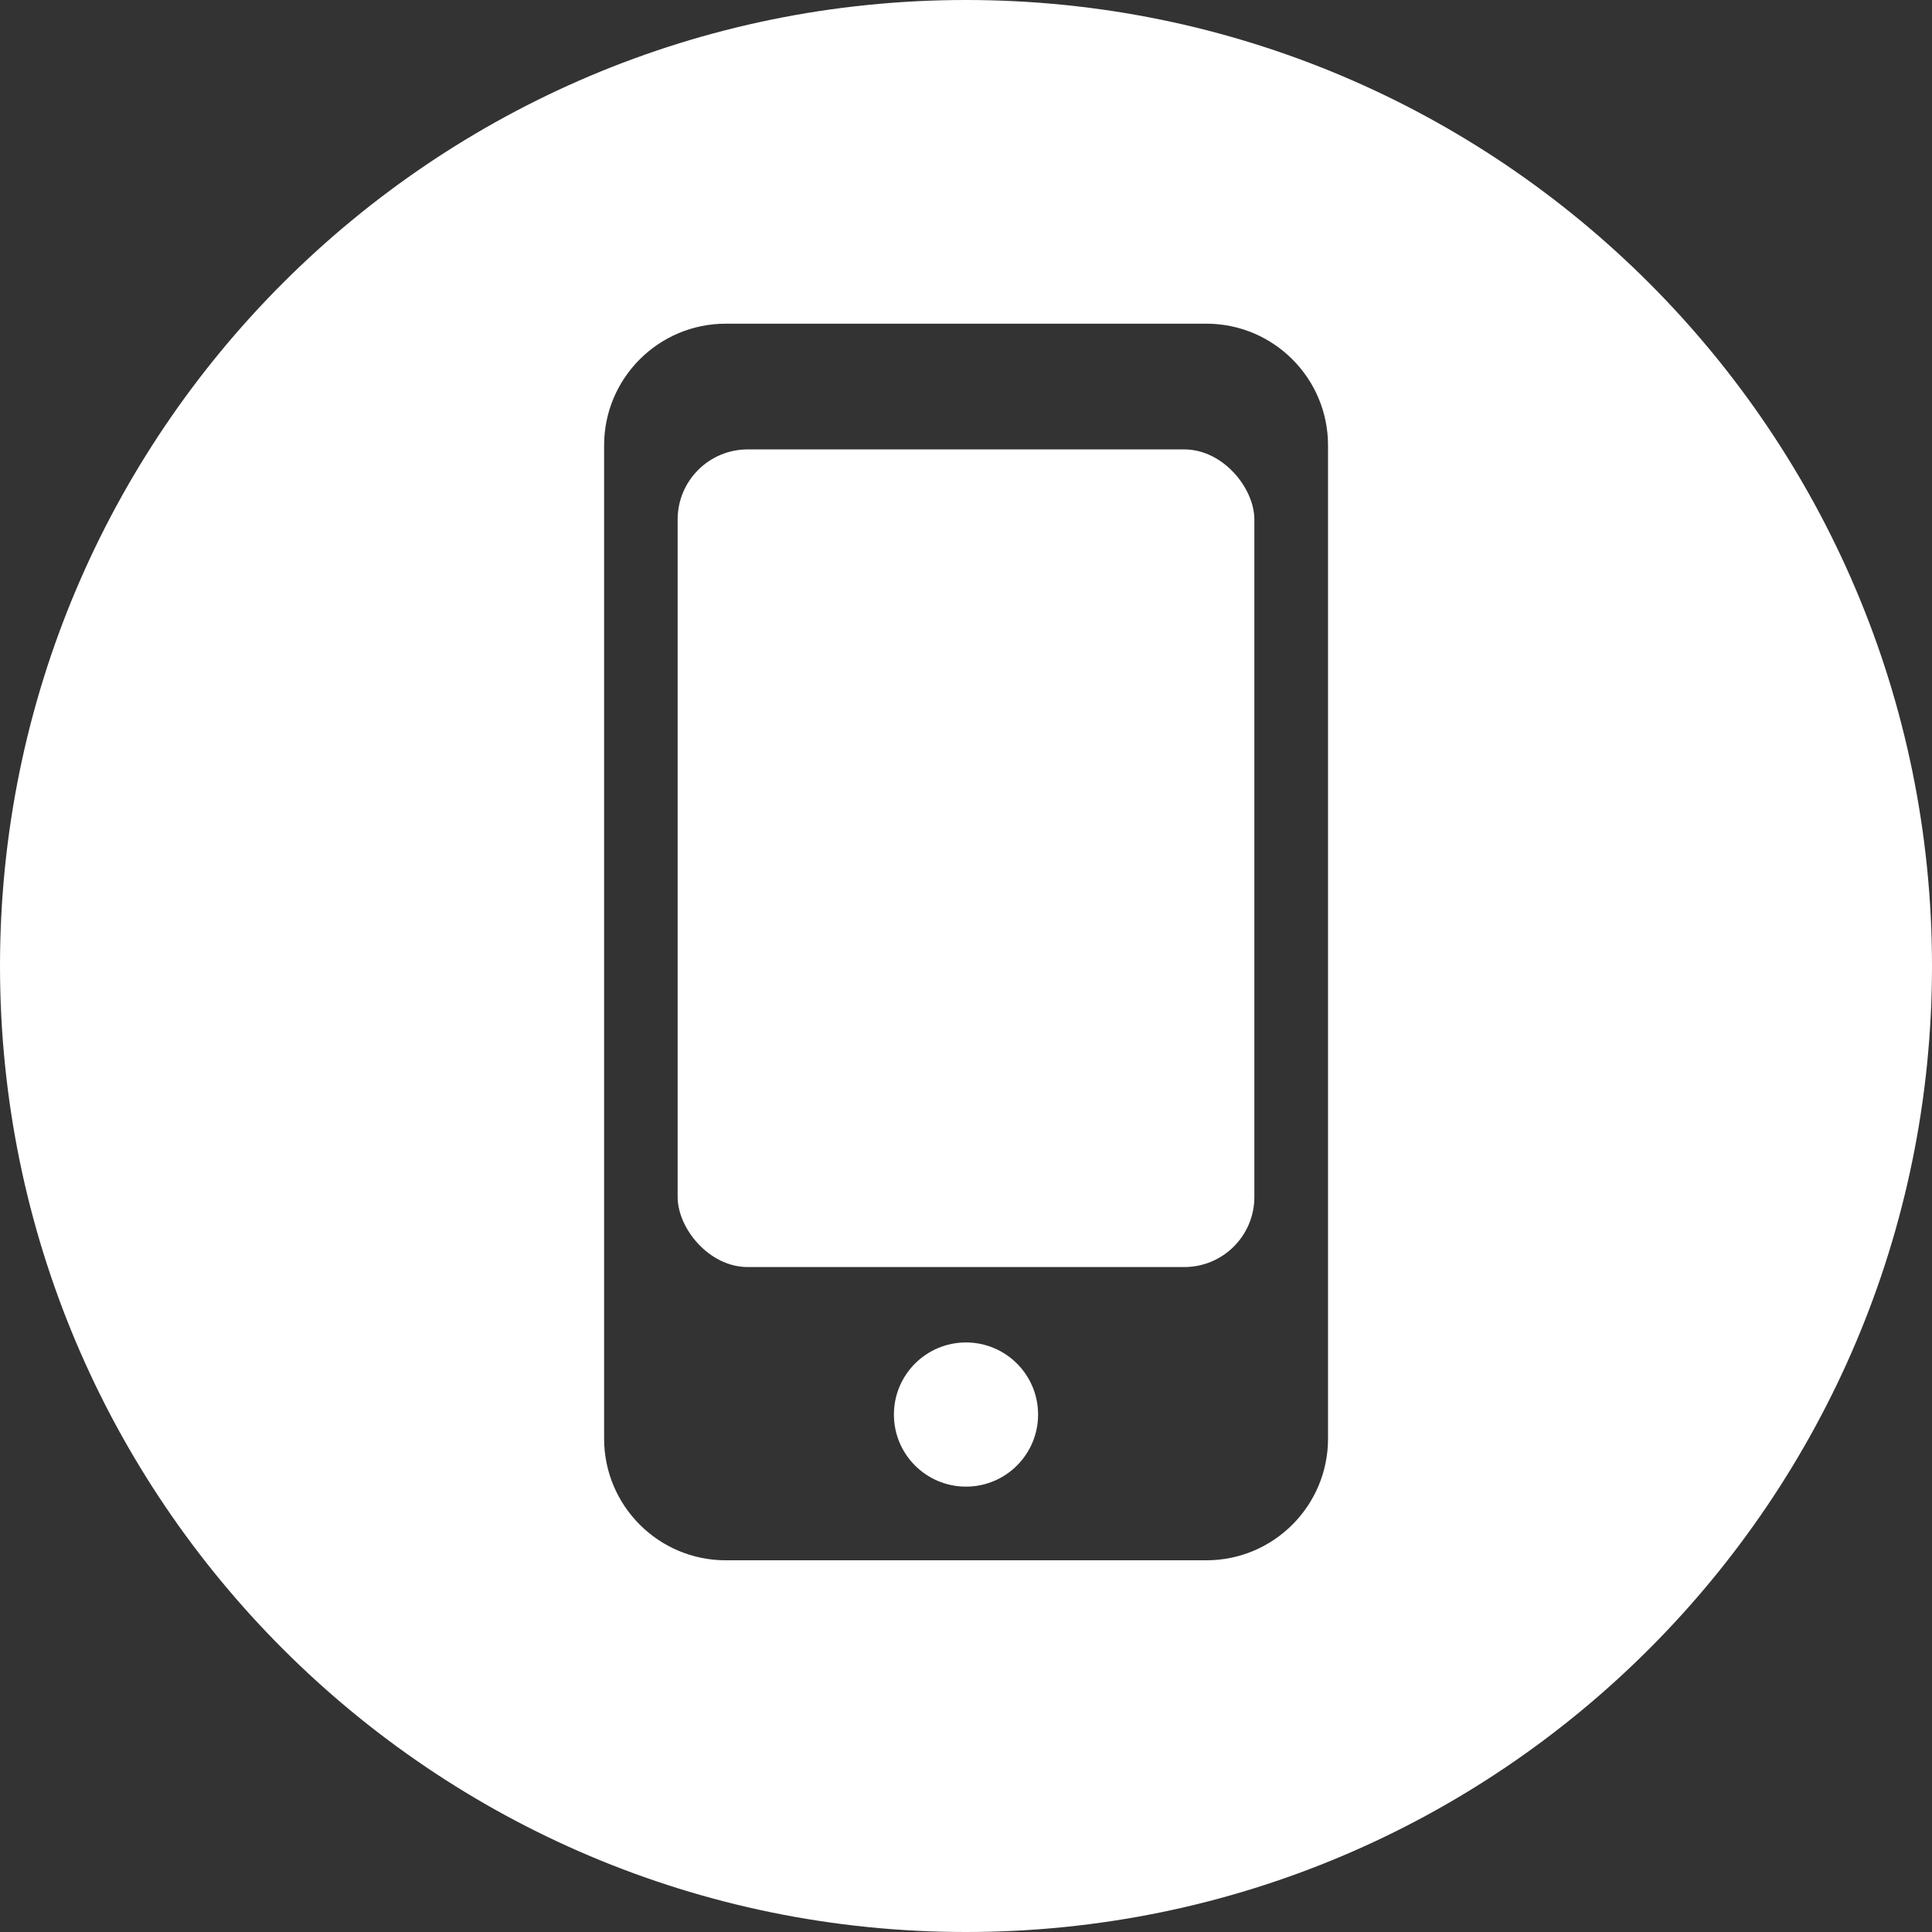
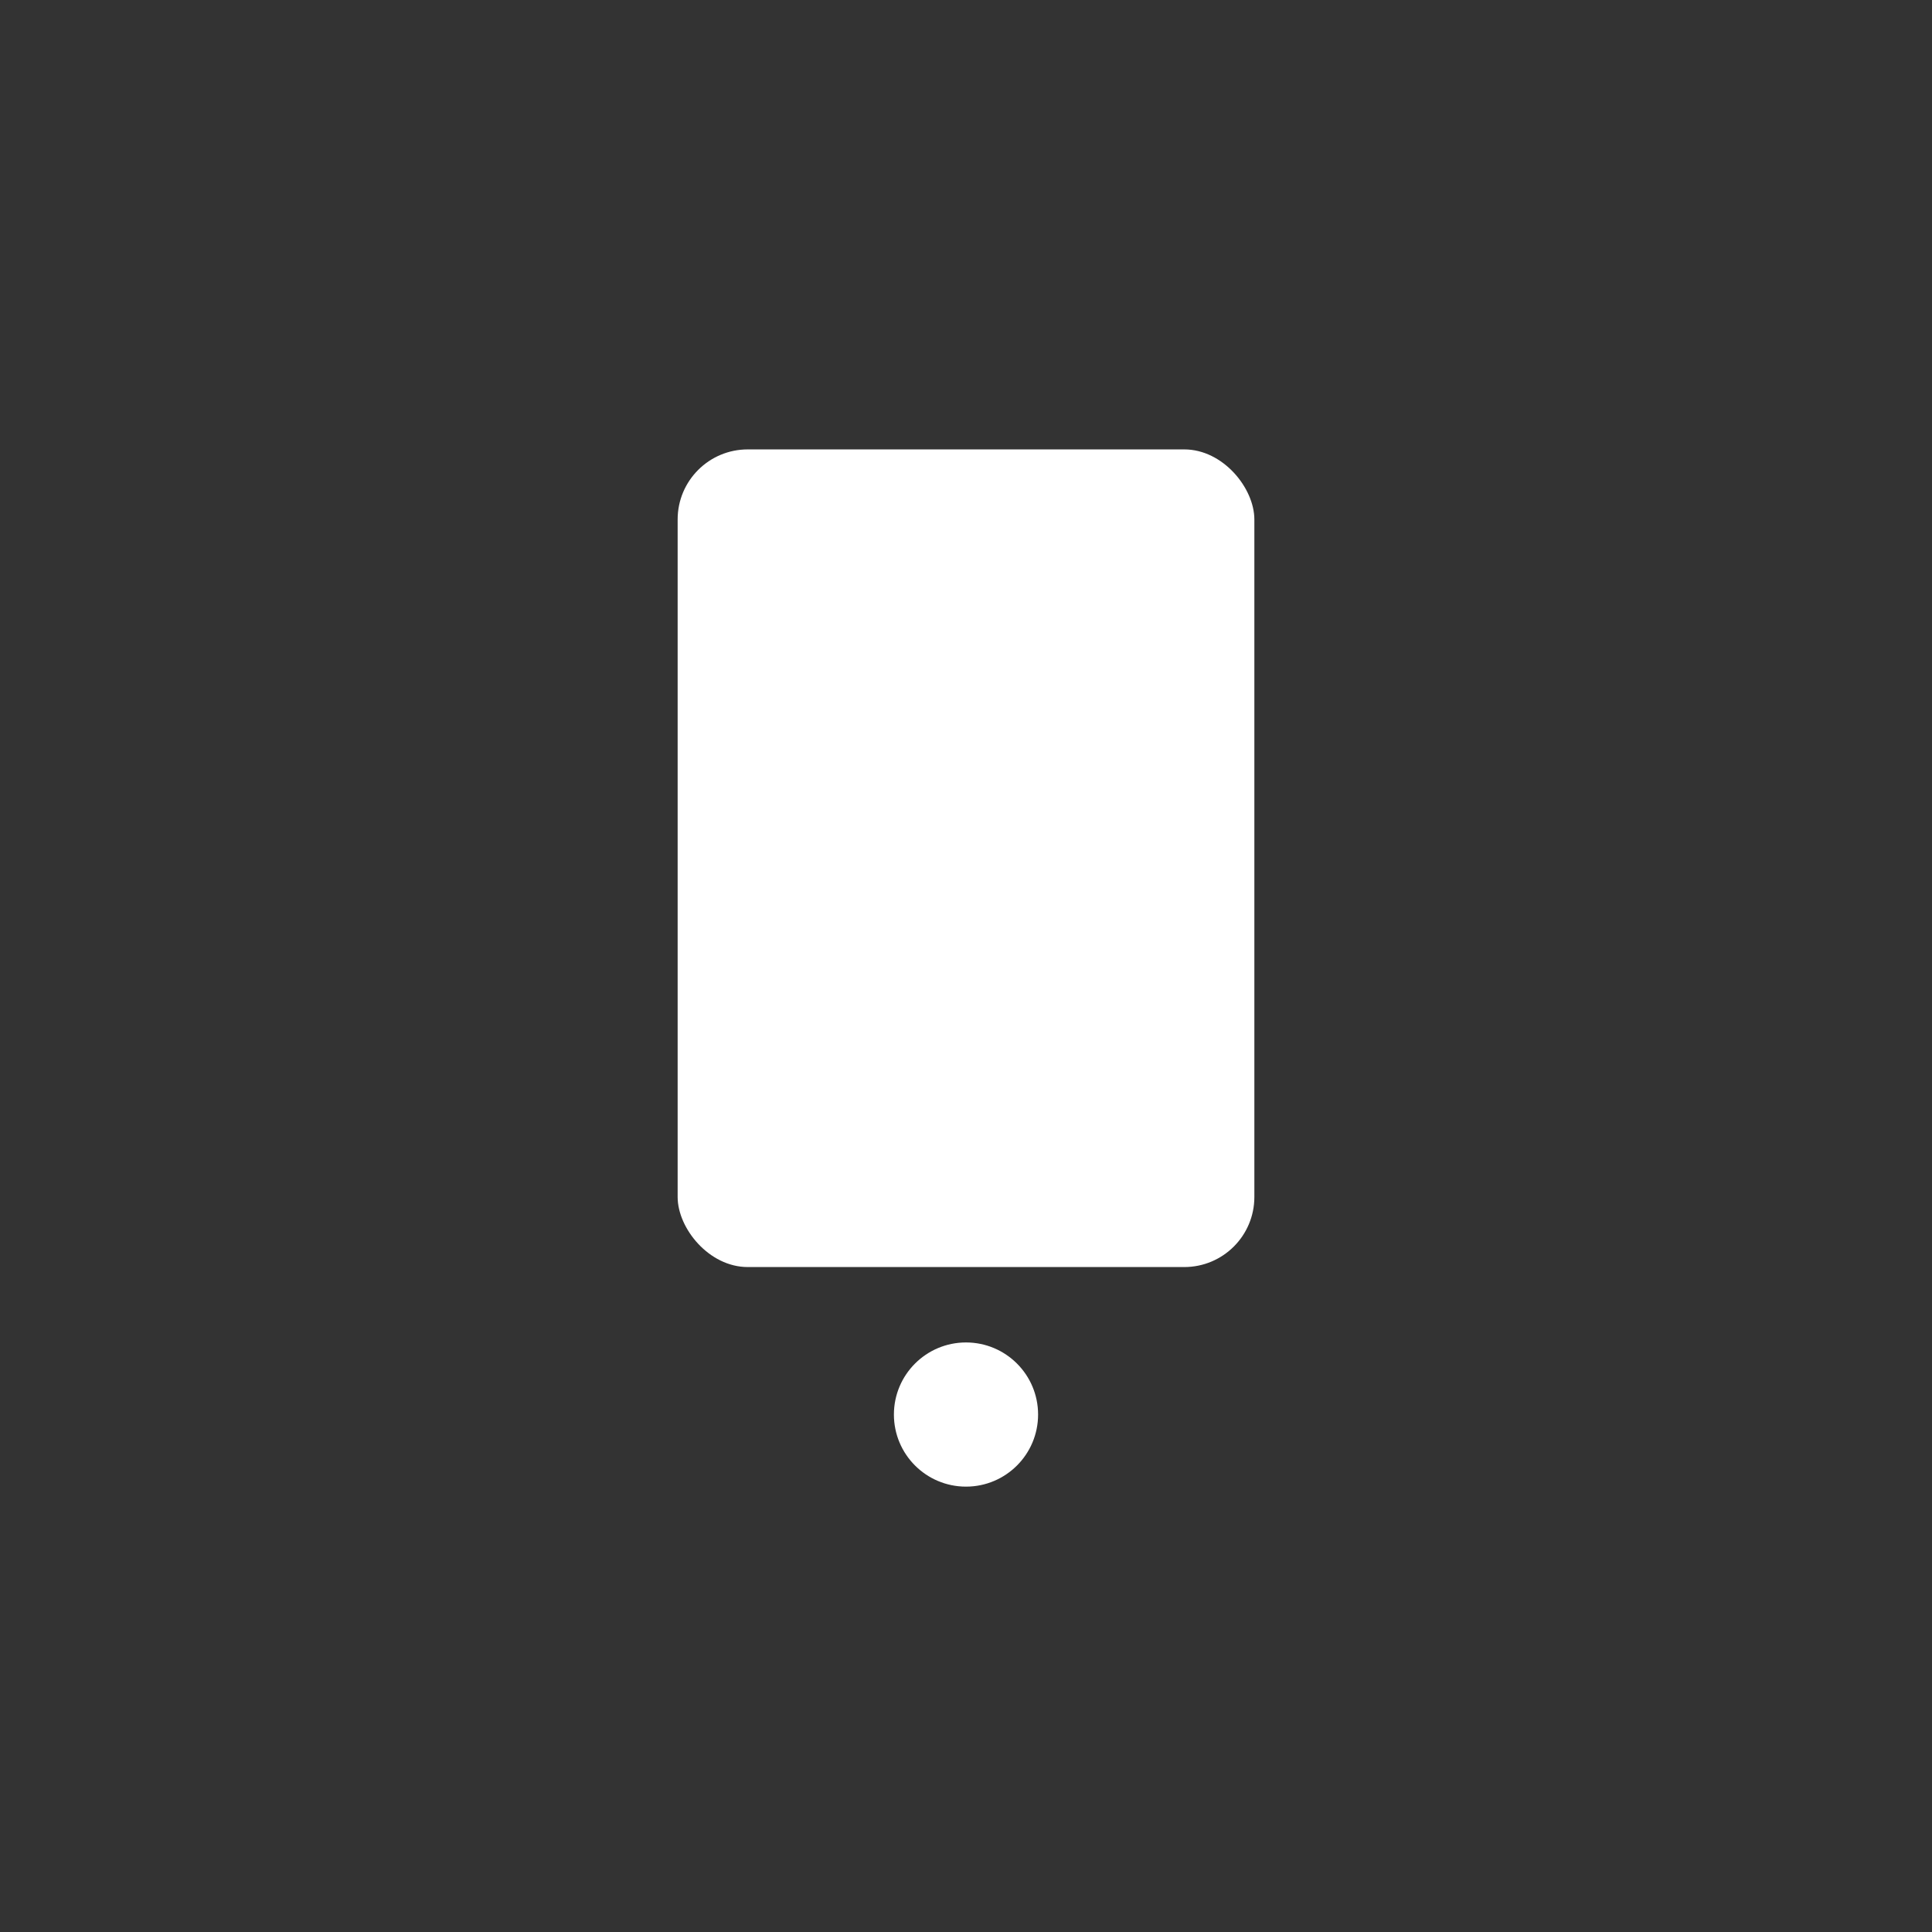
<svg xmlns="http://www.w3.org/2000/svg" id="Layer_2" data-name="Layer 2" viewBox="0 0 134 134">
  <rect x="0" y="0" width="134" height="134" fill="#333333" stroke="none" />
  <defs>
    <style>
      .cls-1 {
        fill: #fff;
      }
    </style>
  </defs>
  <g id="Layer_1-2" data-name="Layer 1">
    <g>
-       <path class="cls-1" d="M67,0C30,0,0,30,0,67s30,67,67,67,67-30,67-67S104,0,67,0ZM92.11,99.78c0,4.66-3.78,8.44-8.44,8.44h-33.33c-4.66,0-8.44-3.78-8.44-8.44V30.89c0-4.66,3.78-8.44,8.44-8.44h33.33c4.66,0,8.44,3.78,8.44,8.44v68.89Z" />
      <rect class="cls-1" x="47" y="31.17" width="40" height="56.71" rx="4.86" ry="4.86" />
      <circle class="cls-1" cx="67" cy="98.11" r="5" />
    </g>
  </g>
</svg>